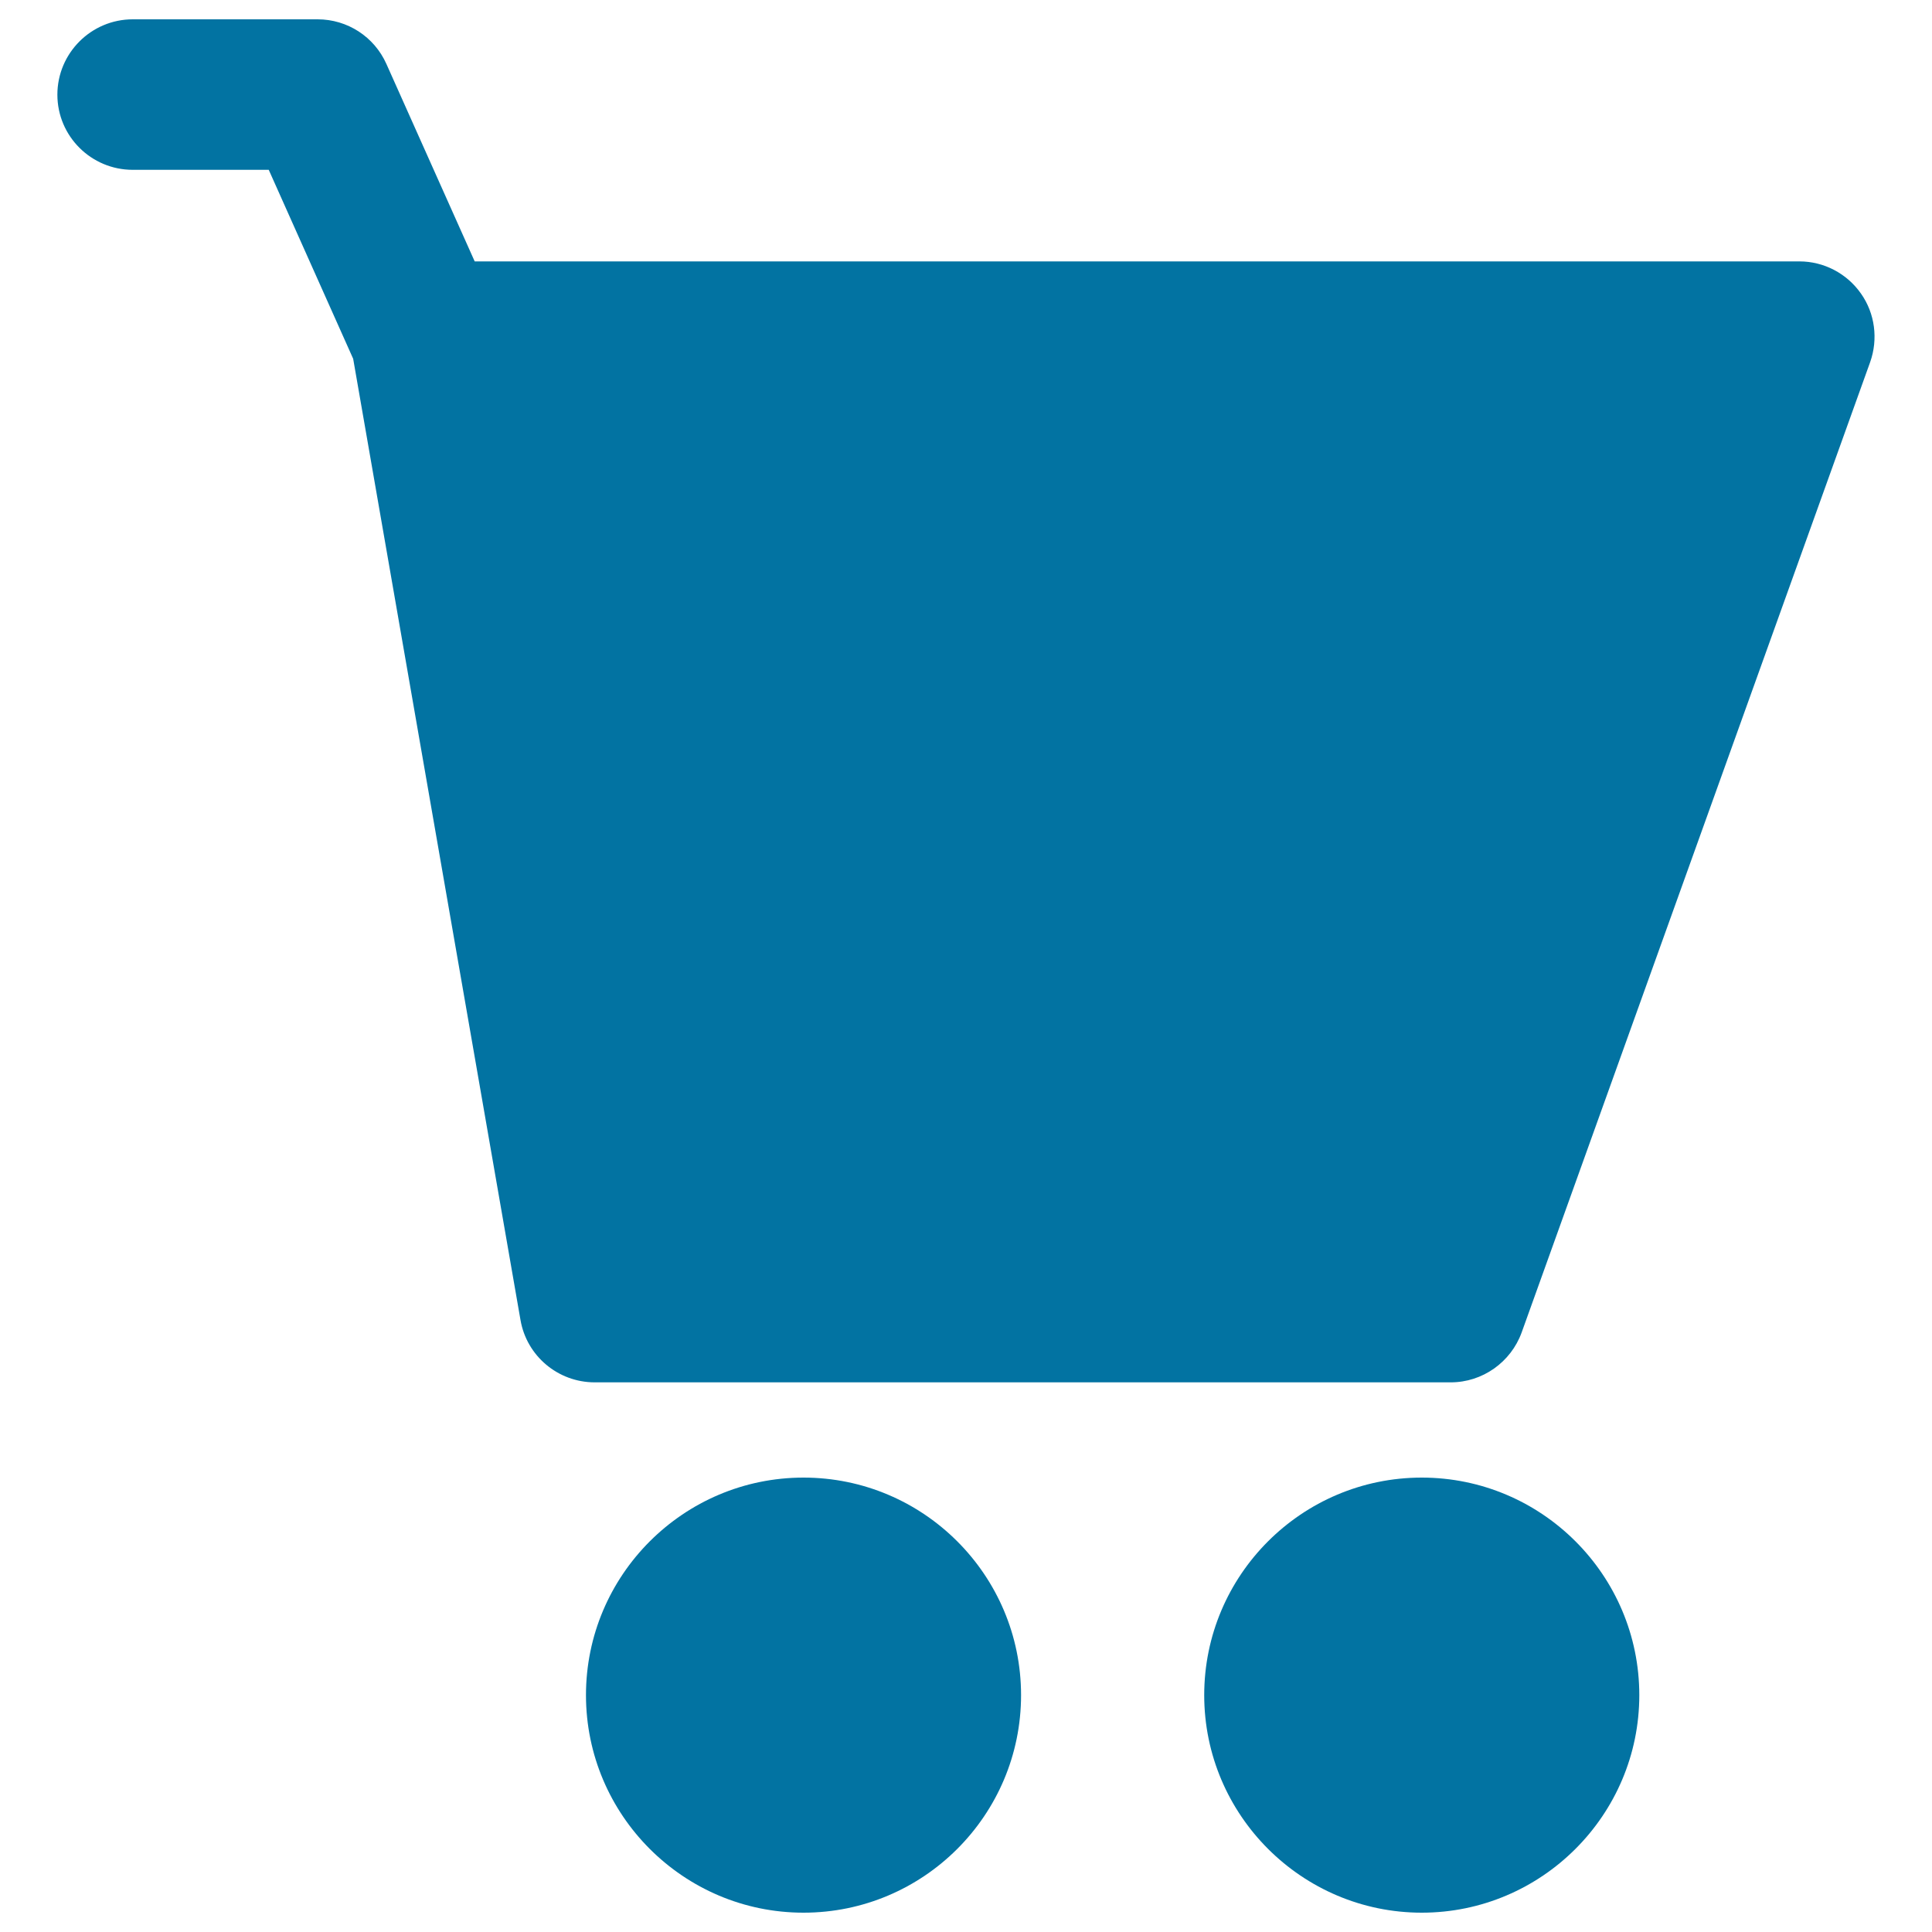
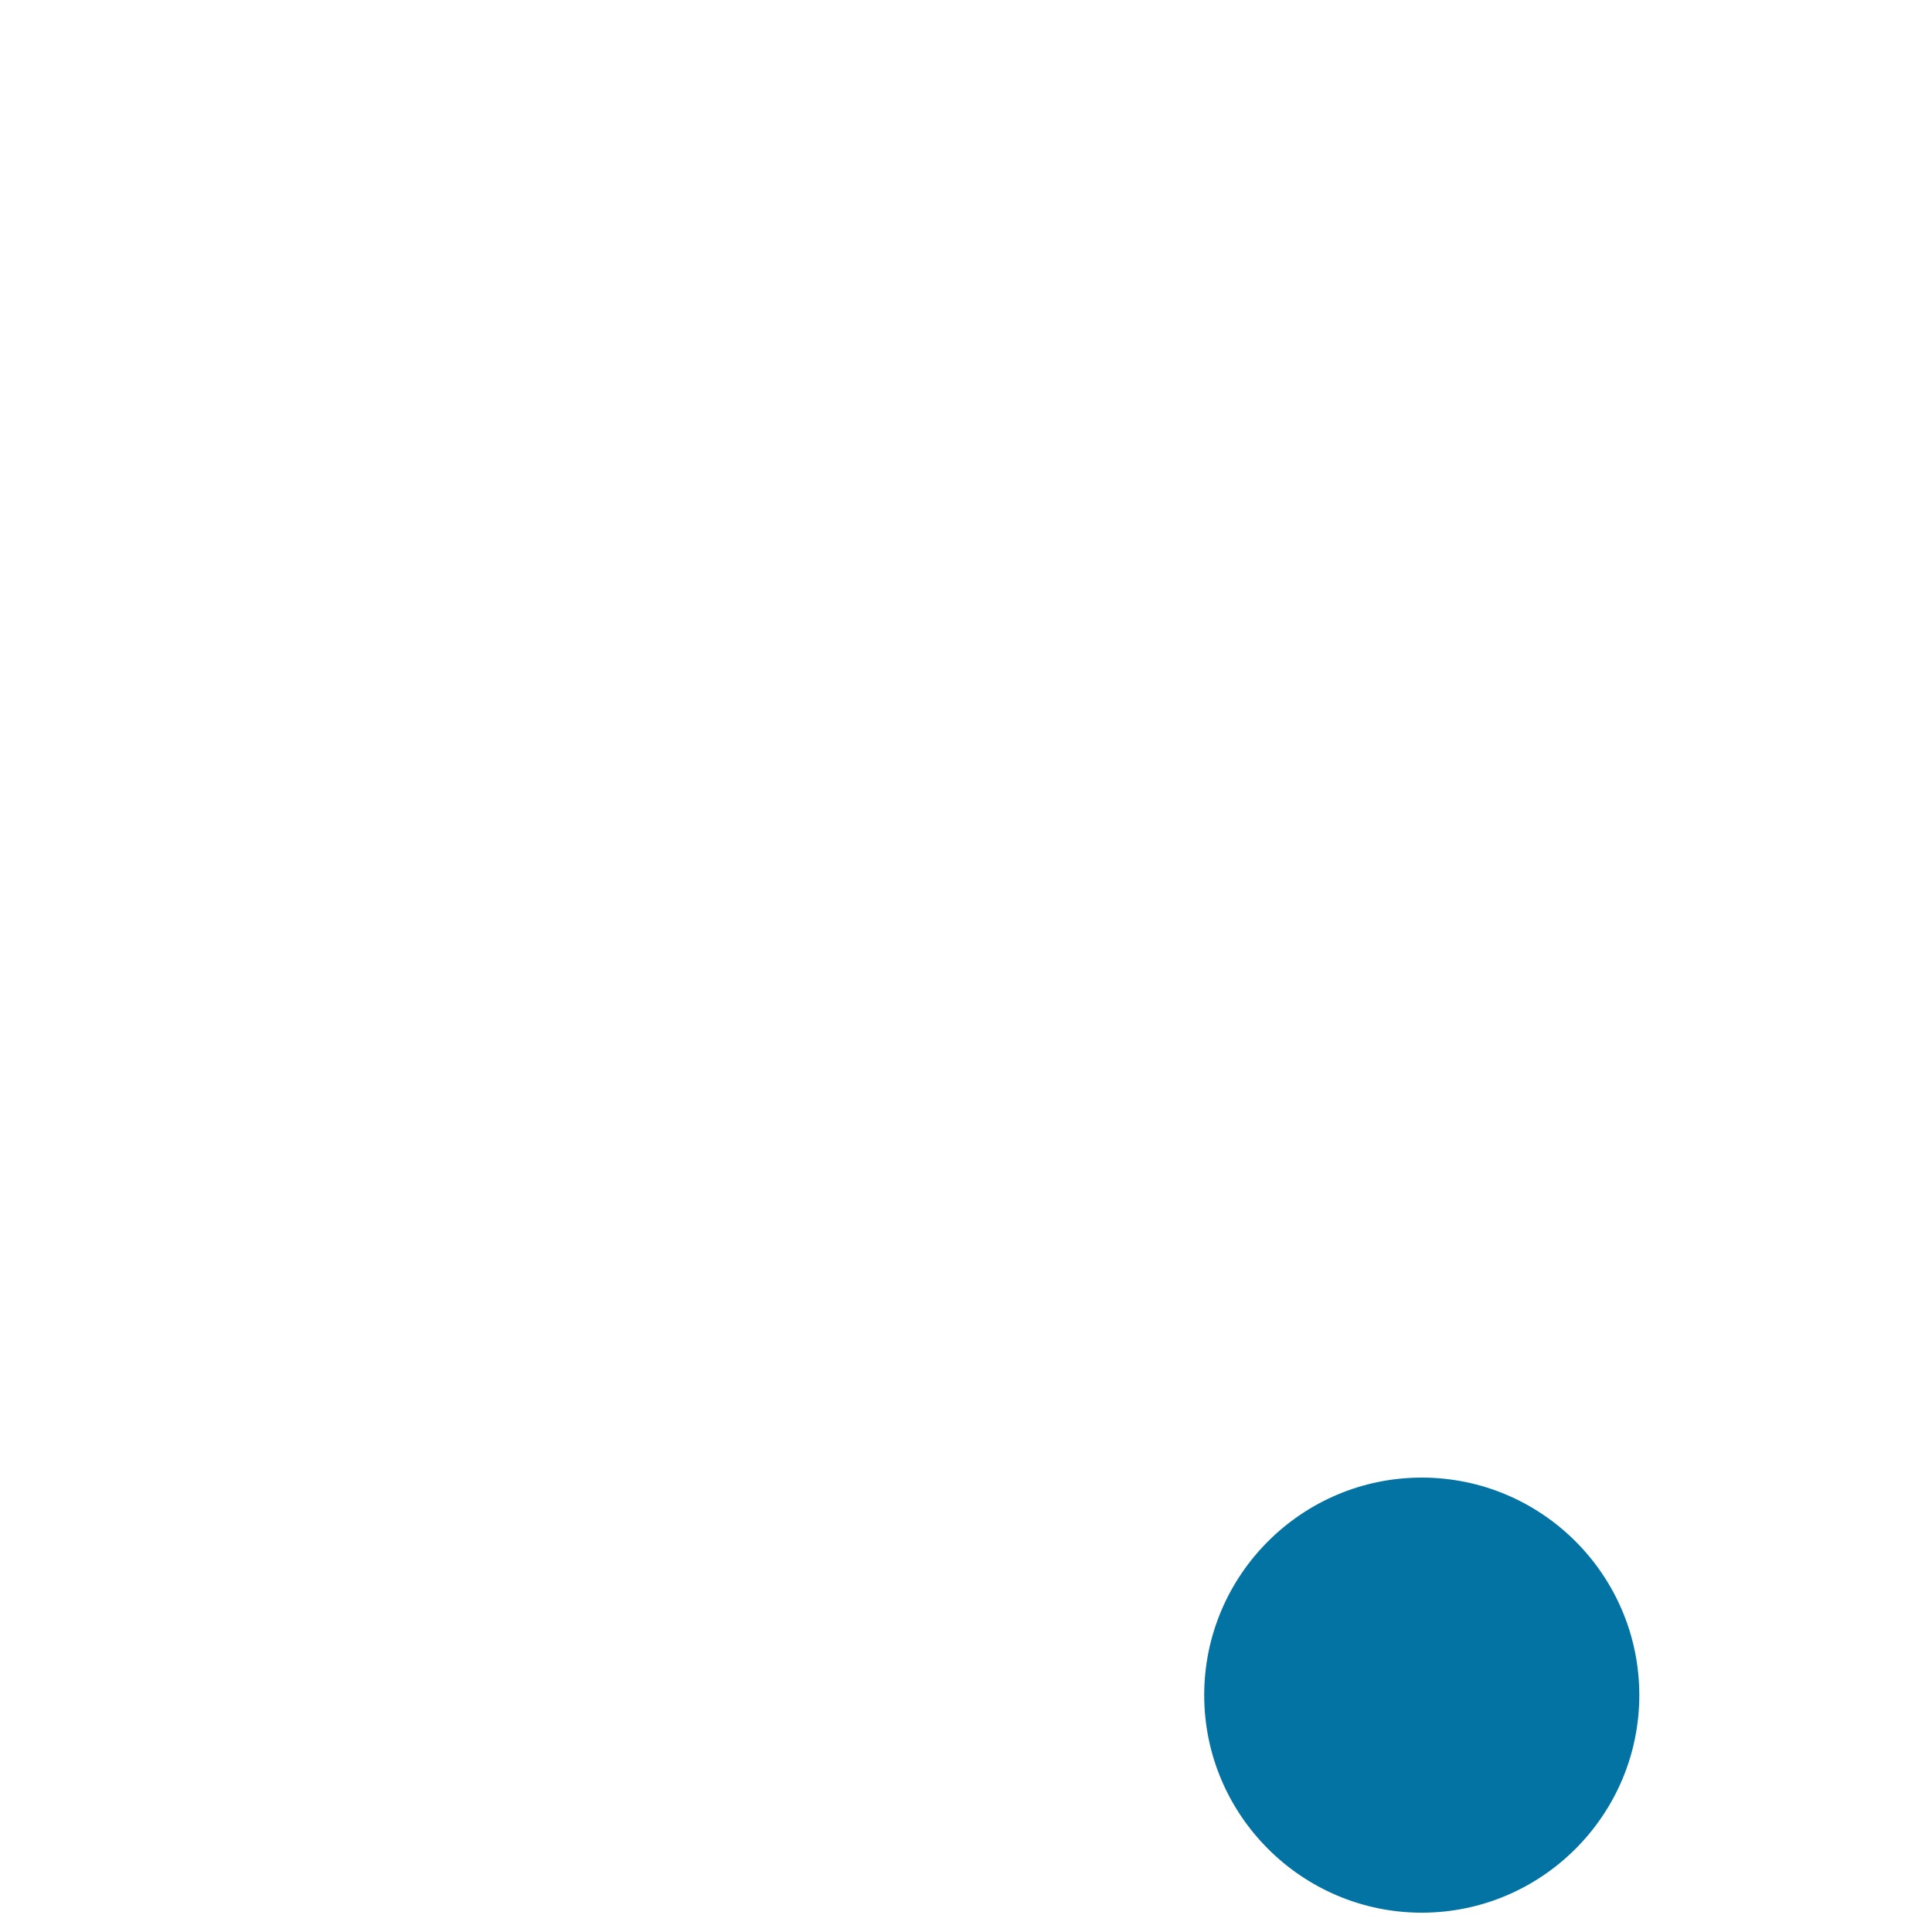
<svg xmlns="http://www.w3.org/2000/svg" viewBox="0 0 1000 1000" style="fill:#0273a2">
  <title>Empty Shopping Cart SVG icon</title>
  <g>
    <g>
-       <path d="M963.2,151.9c-7.3-10.4-19.2-16.6-31.8-16.6H245.7L200,33.1C193.7,19,179.8,10,164.4,10H68.7c-21.5,0-39,17.5-39,39c0,21.5,17.5,38.9,39,38.9h70.4l43.7,97.8l86.6,497.5c3.2,18.7,19.5,32.3,38.4,32.3h443.1c16.4,0,31.1-10.4,36.7-25.8L968,187.4C972.2,175.5,970.5,162.2,963.2,151.9z" />
-       <path d="M415.9,764.8c-62.1,0-112.6,50.5-112.6,112.6c0,62.1,50.5,112.6,112.6,112.6c62.1,0,112.6-50.5,112.6-112.6C528.5,815.3,478,764.8,415.9,764.8z" />
      <path d="M735.9,764.8c-62.1,0-112.6,50.5-112.6,112.6c0,62.1,50.6,112.6,112.6,112.6c62,0,112.6-50.5,112.6-112.6C848.5,815.3,798,764.8,735.9,764.8z" />
    </g>
  </g>
</svg>